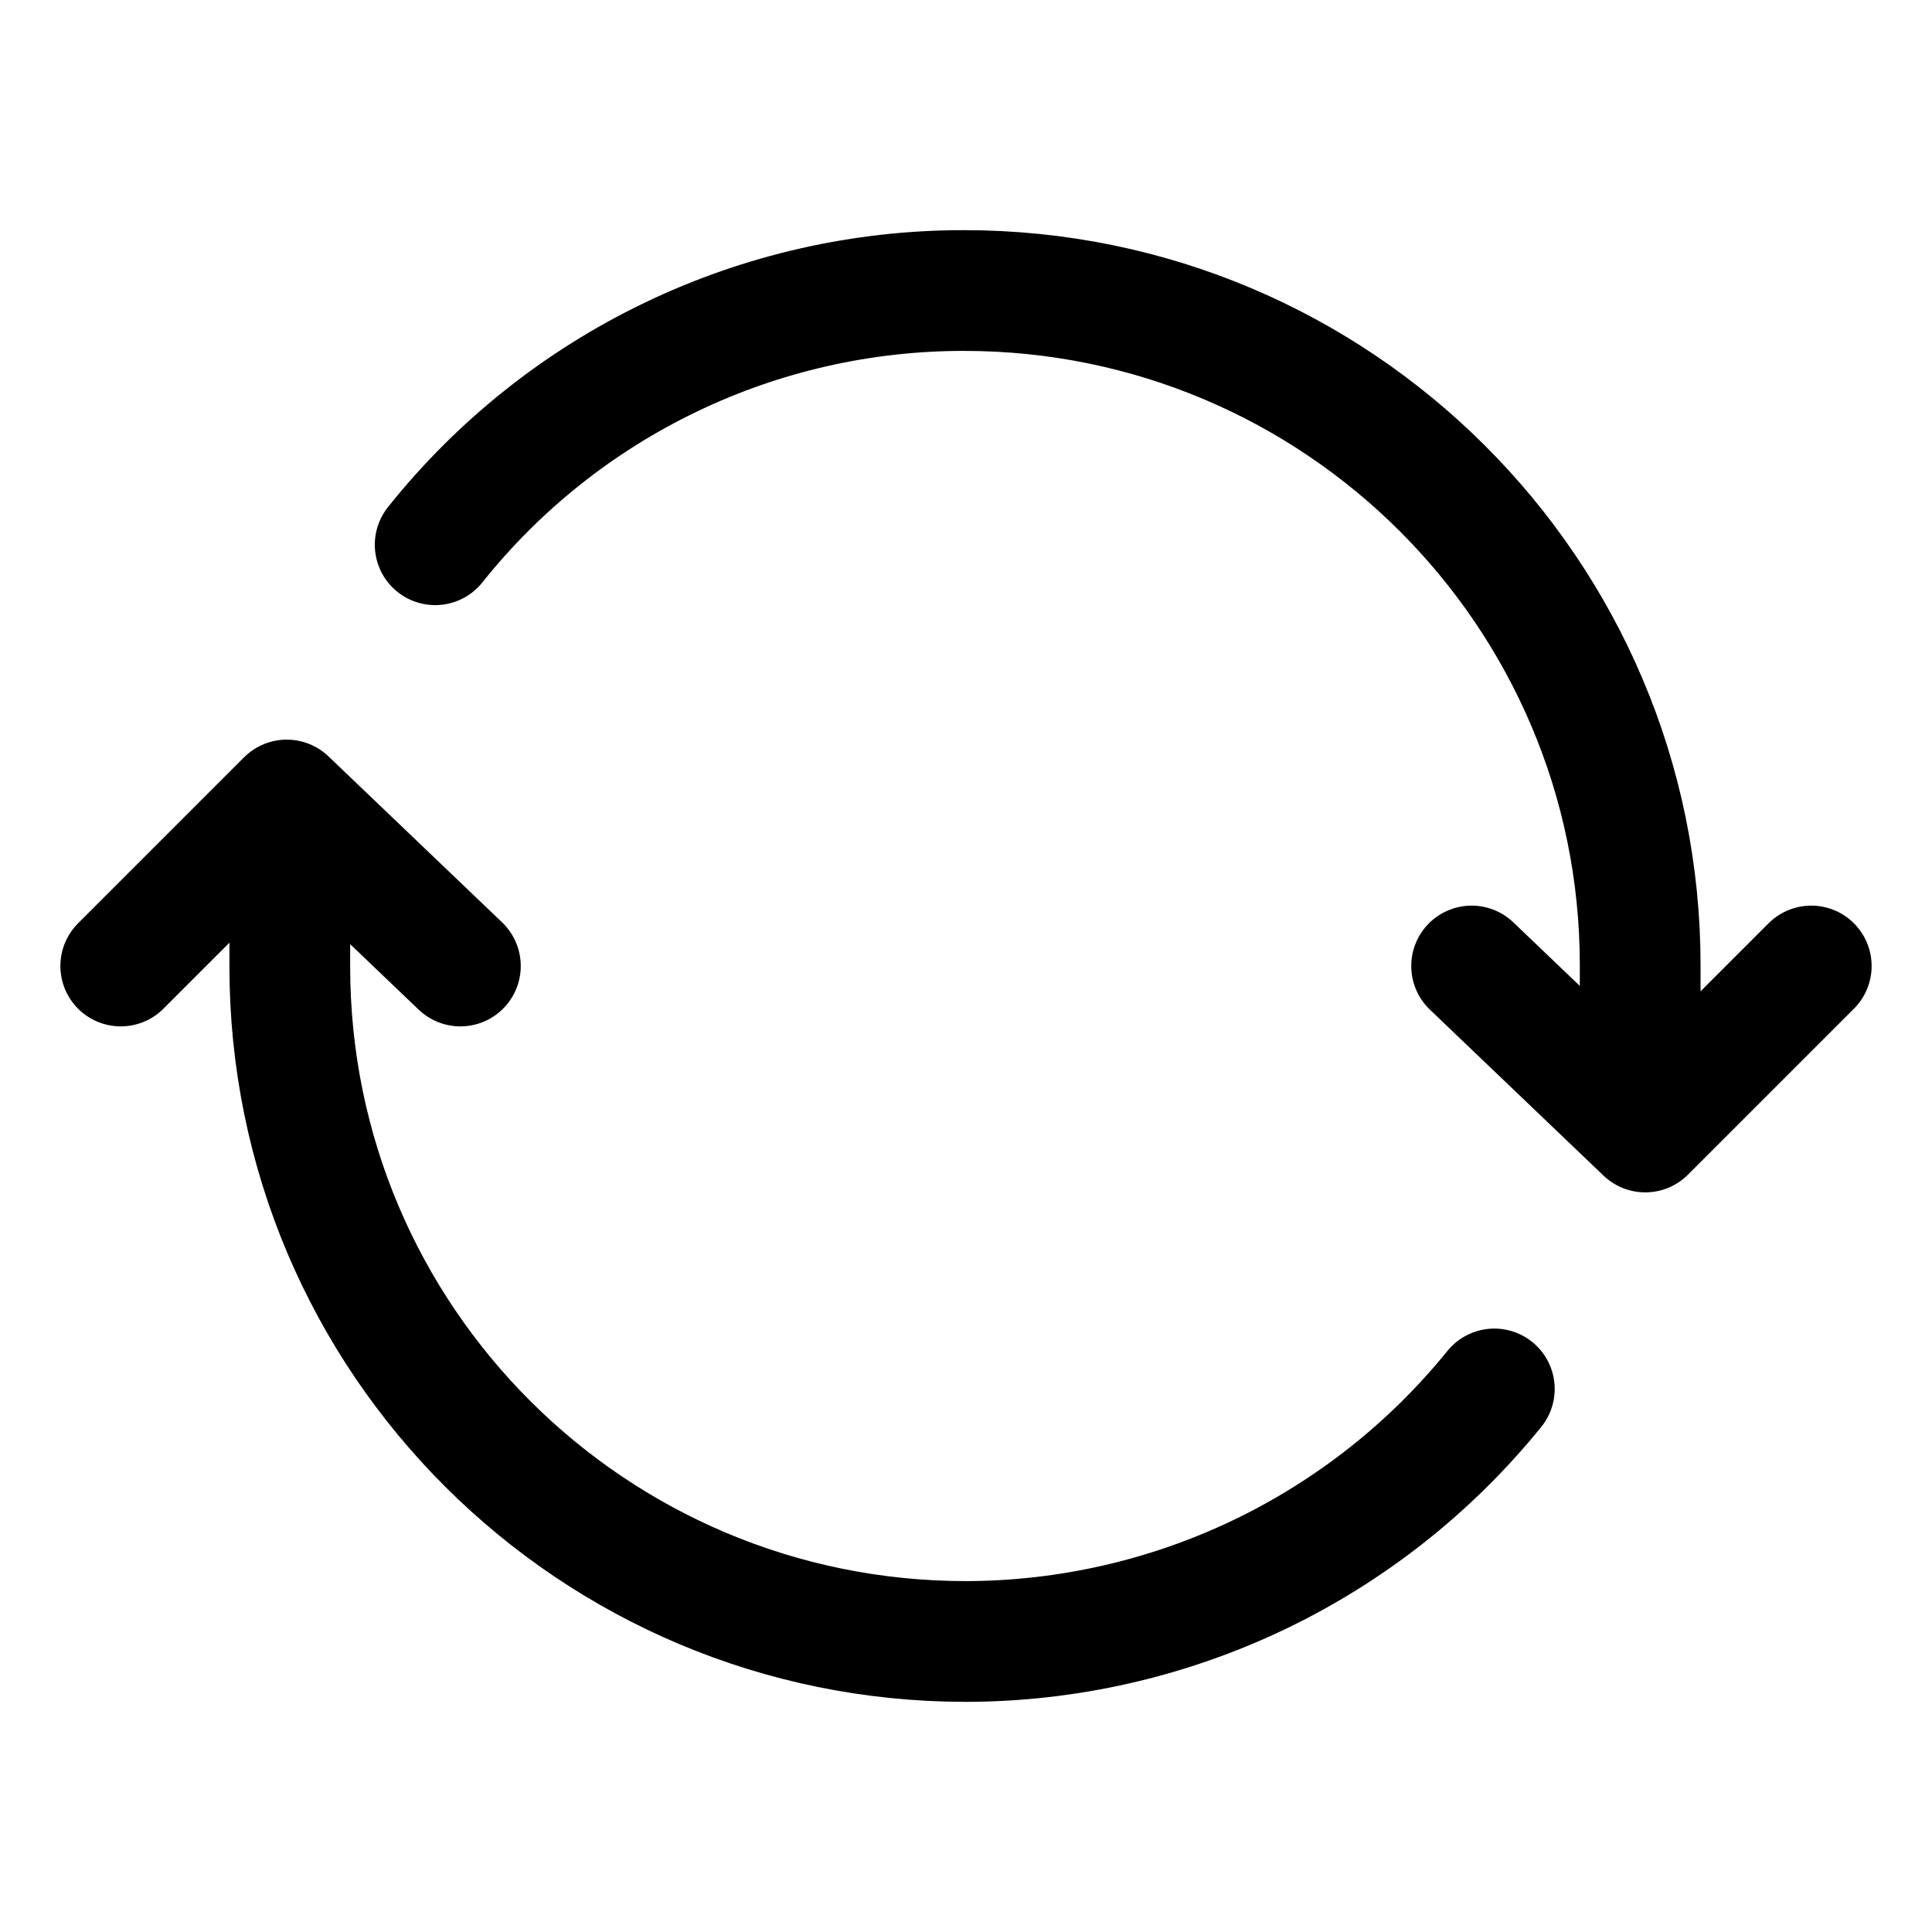
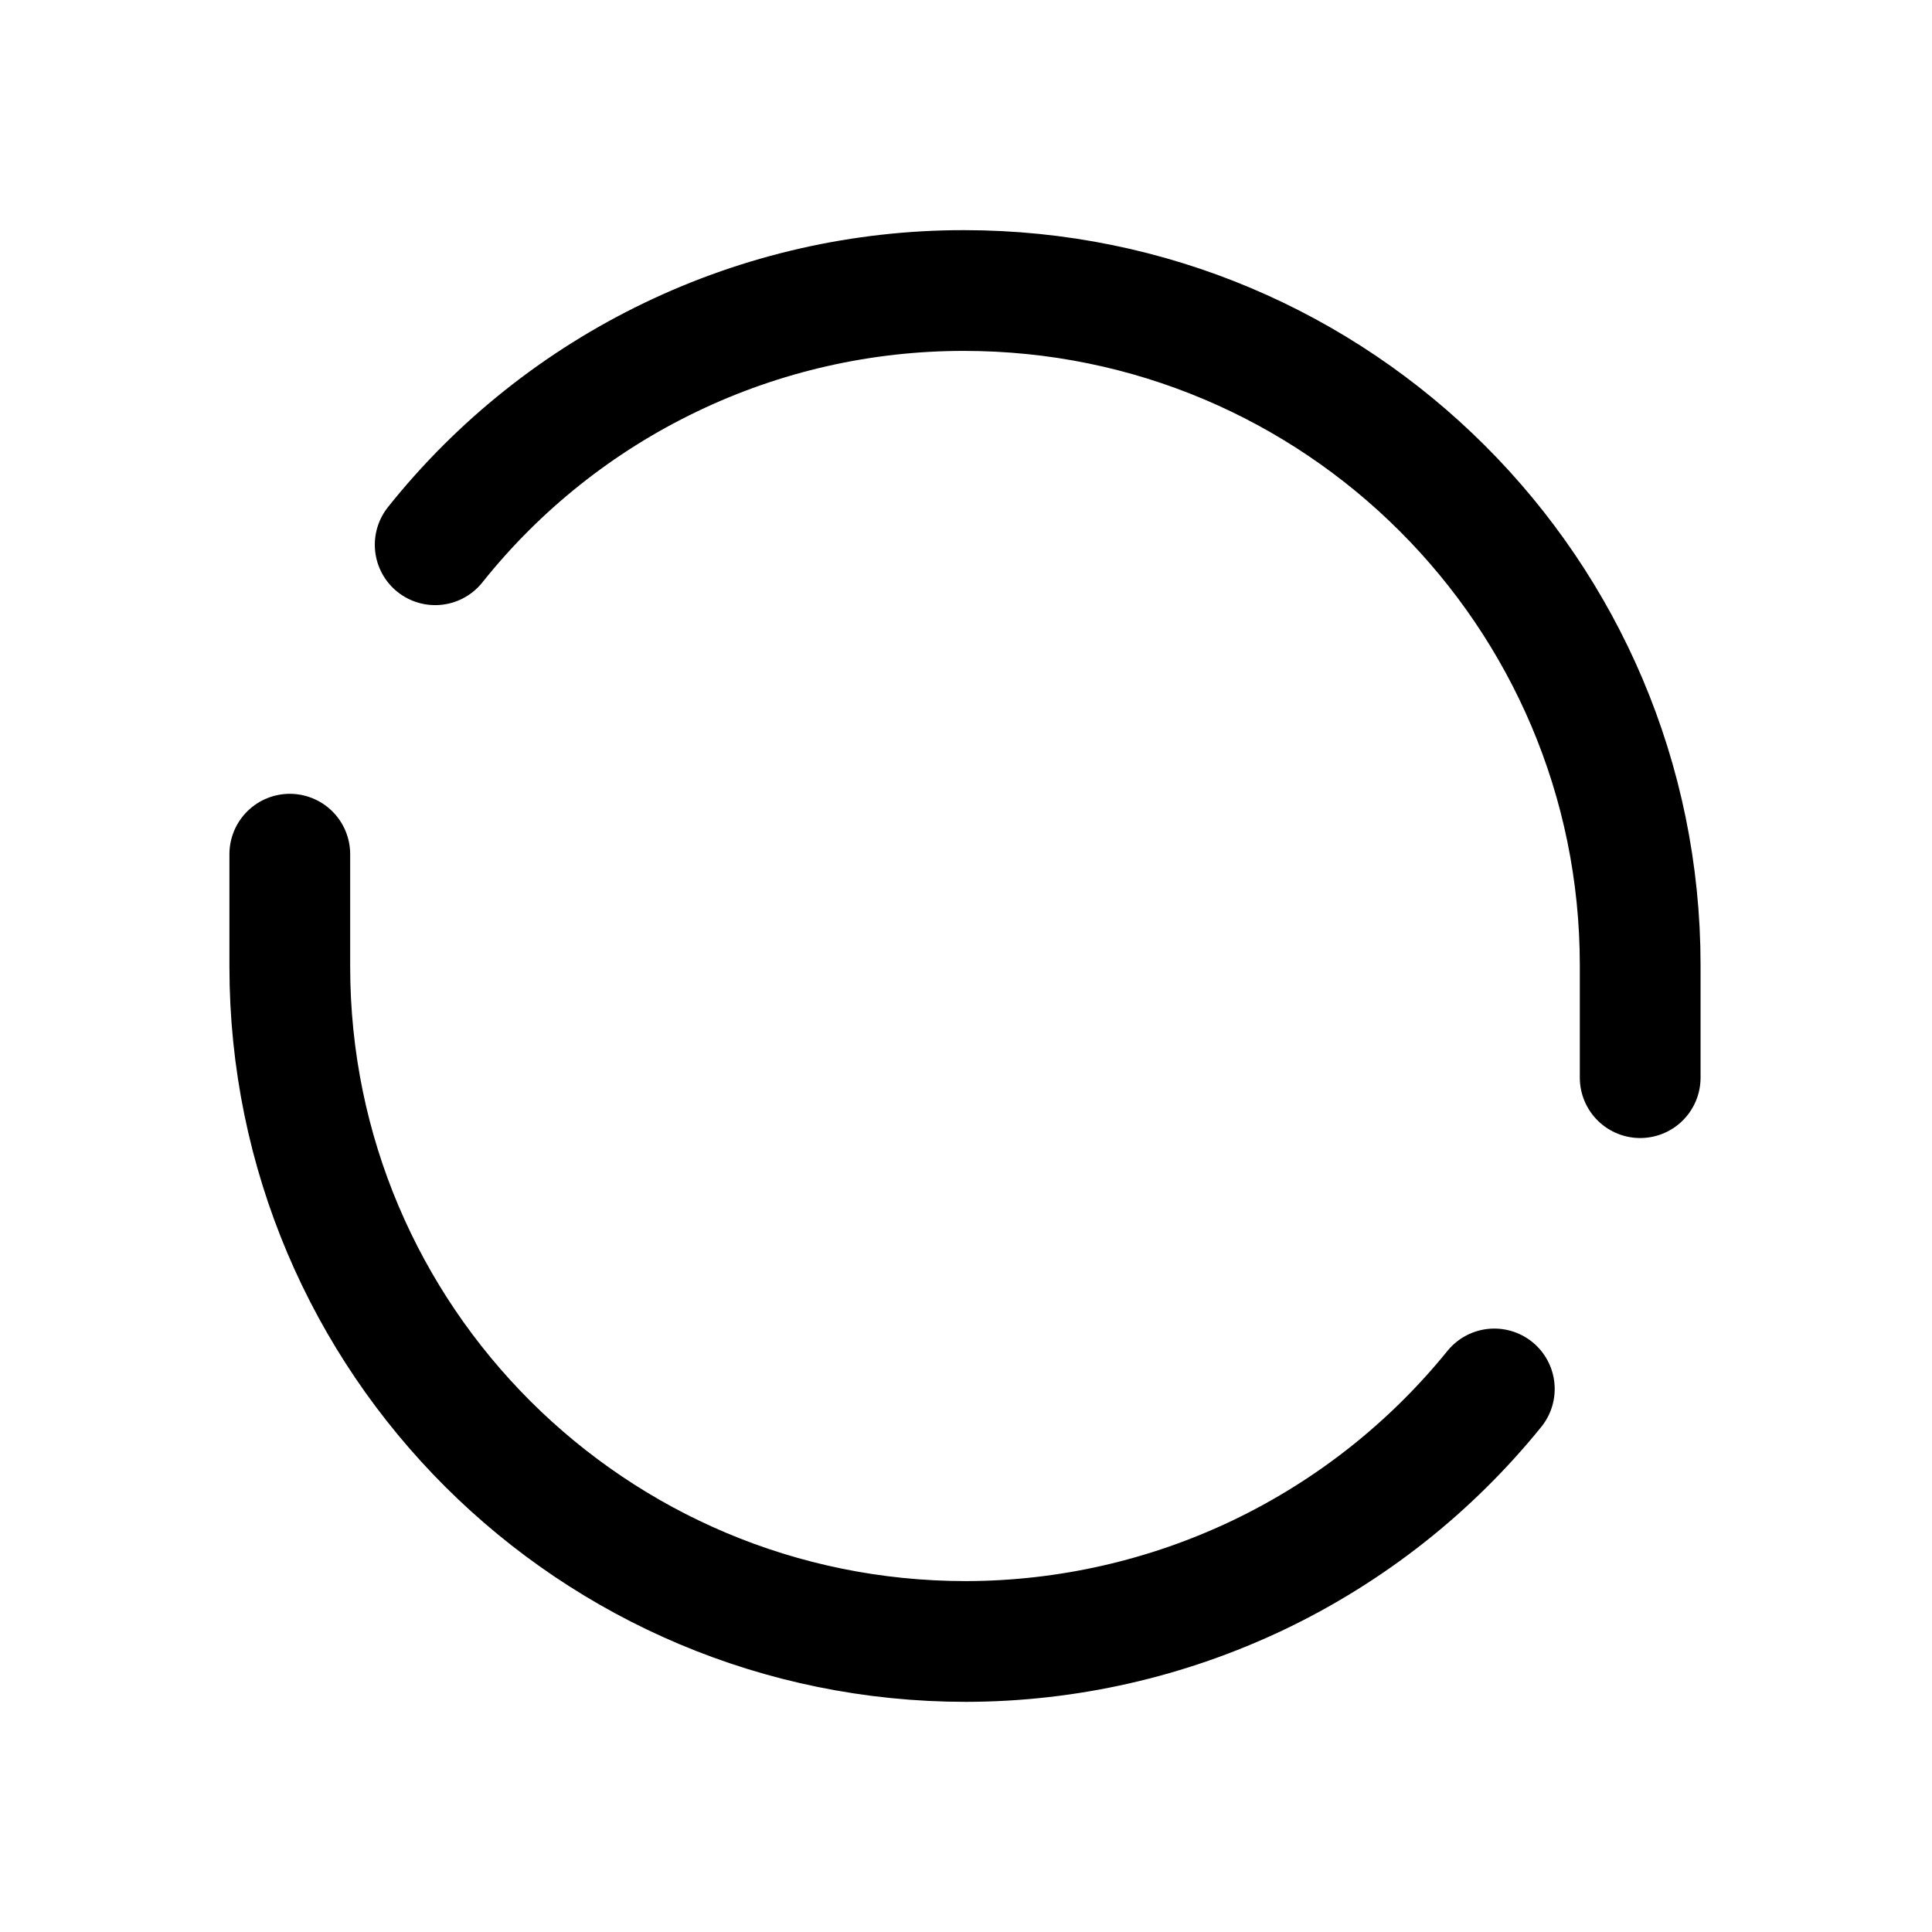
<svg xmlns="http://www.w3.org/2000/svg" width="24" height="24" viewBox="0 0 24 24" fill="none">
  <path d="M20.375 13.387V11.99C20.375 7.362 16.614 3.609 11.975 3.609C10.713 3.608 9.467 3.891 8.33 4.438C7.193 4.984 6.193 5.78 5.406 6.767M3.6 10.611V12.008C3.6 16.641 7.359 20.391 12 20.391C13.258 20.389 14.501 20.106 15.636 19.564C16.771 19.021 17.771 18.232 18.563 17.254" stroke="black" stroke-width="1.5" stroke-linecap="round" stroke-linejoin="round" />
-   <path d="M1.5 12L3.562 9.938L5.719 12M22.5 12L20.438 14.062L18.281 12" stroke="black" stroke-width="1.5" stroke-linecap="round" stroke-linejoin="round" />
</svg>